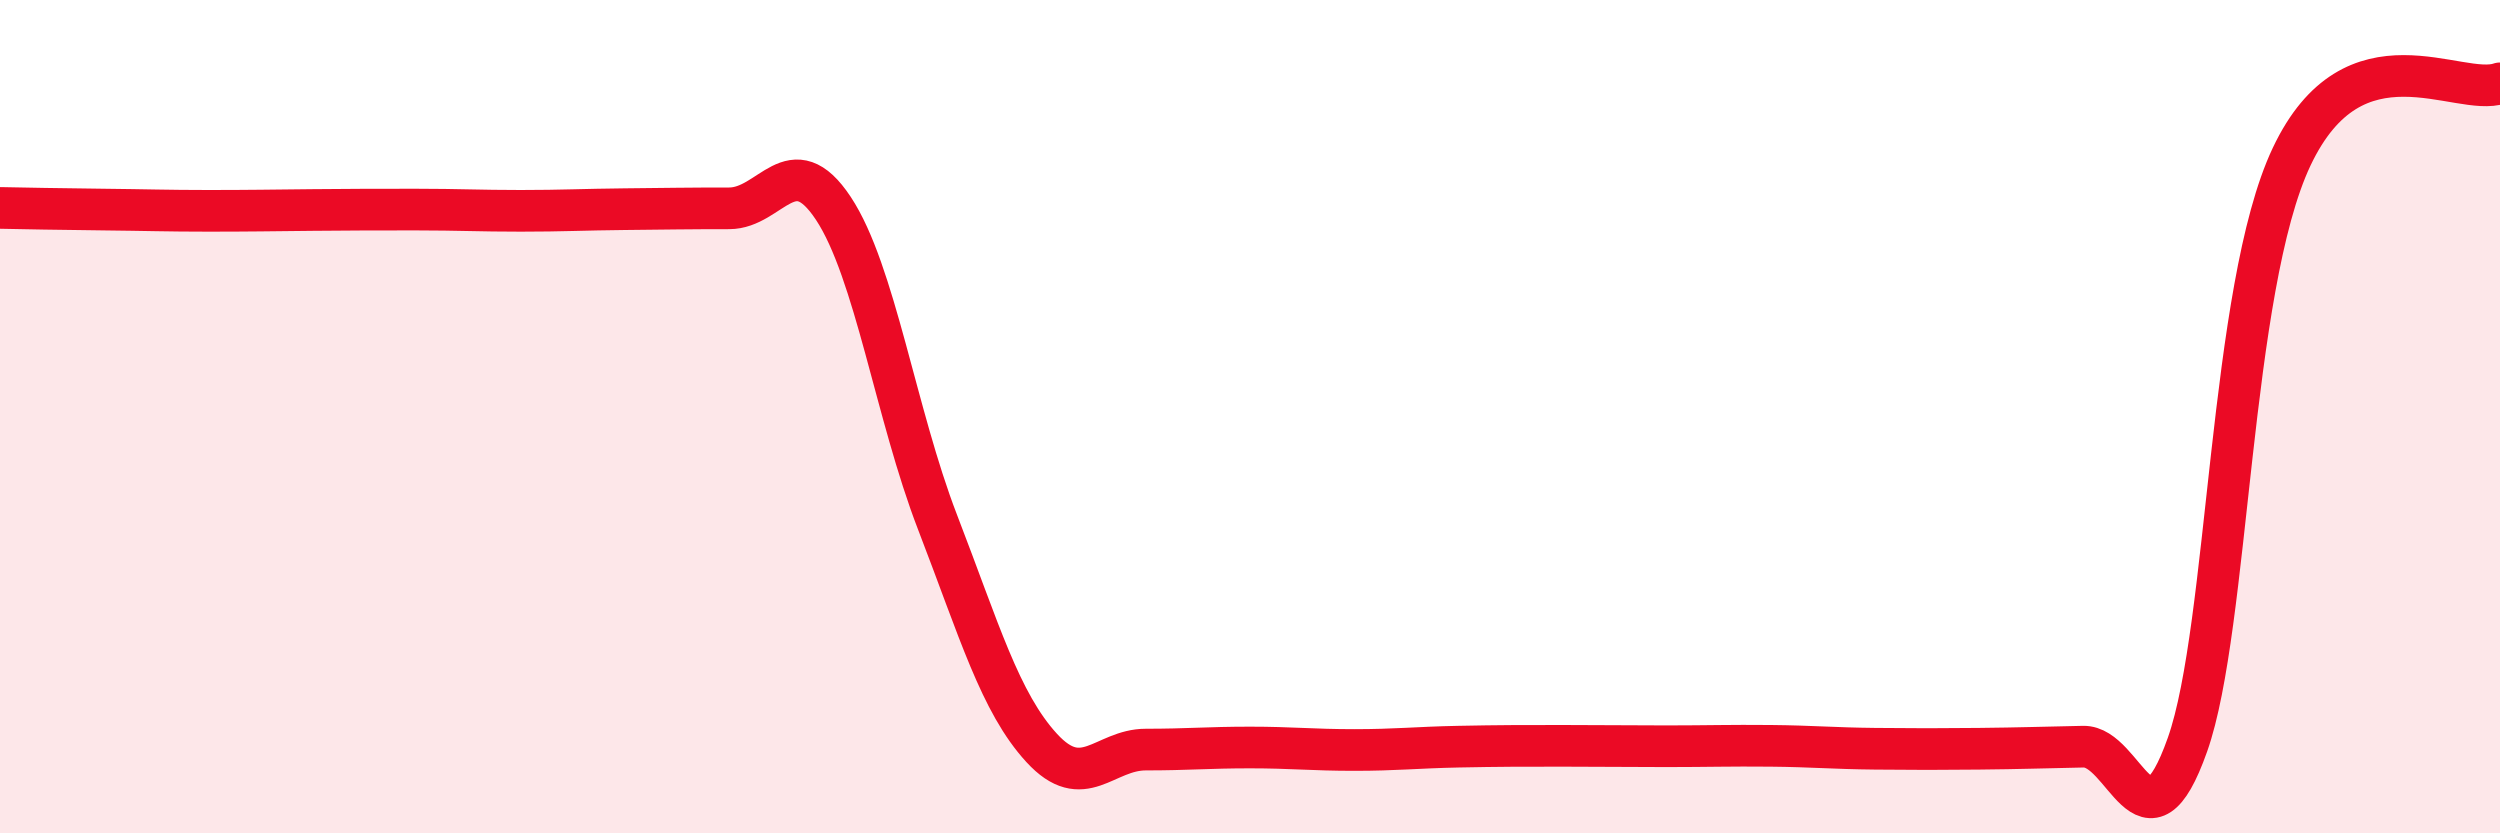
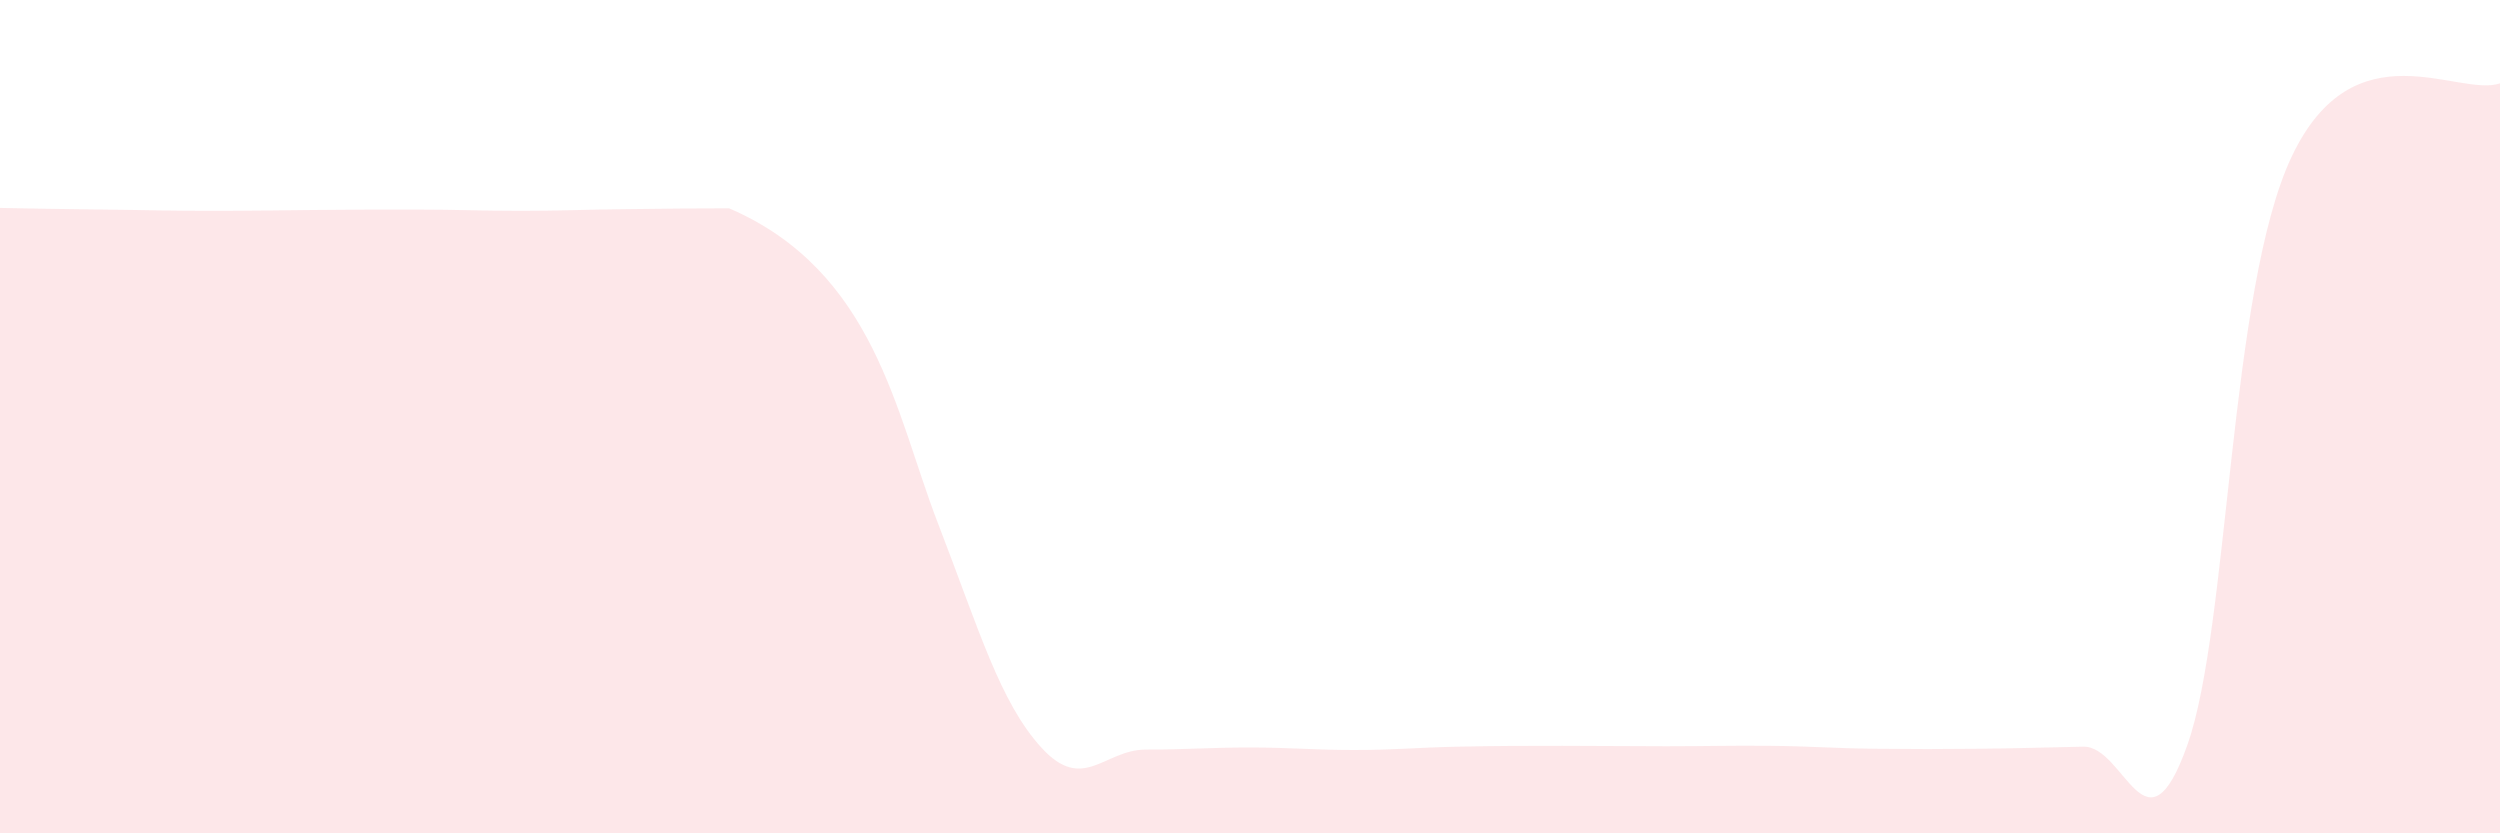
<svg xmlns="http://www.w3.org/2000/svg" width="60" height="20" viewBox="0 0 60 20">
-   <path d="M 0,4.99 C 0.5,5 1.5,5.02 2.5,5.03 C 3.5,5.04 4,5.06 5,5.06 C 6,5.06 6.5,5.05 7.5,5.04 C 8.5,5.03 9,5.03 10,5.03 C 11,5.03 11.5,5.06 12.5,5.06 C 13.5,5.06 14,5.03 15,5.02 C 16,5.01 16.5,5 17.5,5 C 18.5,5 19,3.49 20,5 C 21,6.51 21.5,9.94 22.5,12.53 C 23.5,15.12 24,16.86 25,17.95 C 26,19.04 26.5,17.99 27.5,17.99 C 28.5,17.99 29,17.94 30,17.94 C 31,17.94 31.5,18 32.5,18 C 33.5,18 34,17.94 35,17.92 C 36,17.9 36.5,17.9 37.5,17.9 C 38.5,17.9 39,17.91 40,17.91 C 41,17.91 41.5,17.89 42.5,17.9 C 43.5,17.91 44,17.96 45,17.97 C 46,17.98 46.5,17.98 47.5,17.97 C 48.5,17.96 49,17.94 50,17.92 C 51,17.9 51.5,20.7 52.5,17.87 C 53.5,15.04 53.5,6.93 55,3.76 C 56.5,0.59 59,2.35 60,2L60 20L0 20Z" fill="#EB0A25" opacity="0.1" stroke-linecap="round" stroke-linejoin="round" />
-   <path d="M 0,4.99 C 0.5,5 1.5,5.02 2.5,5.03 C 3.5,5.04 4,5.06 5,5.06 C 6,5.06 6.5,5.05 7.5,5.04 C 8.5,5.03 9,5.03 10,5.03 C 11,5.03 11.5,5.06 12.5,5.06 C 13.5,5.06 14,5.03 15,5.02 C 16,5.01 16.5,5 17.5,5 C 18.5,5 19,3.49 20,5 C 21,6.51 21.5,9.94 22.5,12.53 C 23.5,15.12 24,16.86 25,17.95 C 26,19.04 26.5,17.99 27.5,17.99 C 28.5,17.99 29,17.94 30,17.94 C 31,17.94 31.5,18 32.5,18 C 33.5,18 34,17.94 35,17.92 C 36,17.9 36.5,17.9 37.5,17.9 C 38.5,17.9 39,17.91 40,17.91 C 41,17.91 41.5,17.89 42.5,17.9 C 43.5,17.91 44,17.96 45,17.97 C 46,17.98 46.5,17.98 47.5,17.97 C 48.5,17.96 49,17.94 50,17.92 C 51,17.9 51.5,20.7 52.5,17.87 C 53.5,15.04 53.5,6.93 55,3.76 C 56.5,0.59 59,2.35 60,2" stroke="#EB0A25" stroke-width="1" fill="none" stroke-linecap="round" stroke-linejoin="round" />
+   <path d="M 0,4.99 C 0.5,5 1.5,5.02 2.5,5.03 C 3.5,5.04 4,5.06 5,5.06 C 6,5.06 6.5,5.05 7.5,5.04 C 8.5,5.03 9,5.03 10,5.03 C 11,5.03 11.5,5.06 12.5,5.06 C 13.5,5.06 14,5.03 15,5.02 C 16,5.01 16.5,5 17.5,5 C 21,6.51 21.5,9.94 22.5,12.53 C 23.5,15.12 24,16.86 25,17.95 C 26,19.04 26.5,17.99 27.5,17.99 C 28.5,17.99 29,17.94 30,17.94 C 31,17.94 31.5,18 32.5,18 C 33.5,18 34,17.94 35,17.92 C 36,17.9 36.5,17.9 37.5,17.9 C 38.5,17.9 39,17.91 40,17.91 C 41,17.91 41.5,17.89 42.5,17.9 C 43.5,17.91 44,17.96 45,17.97 C 46,17.98 46.5,17.98 47.5,17.97 C 48.5,17.96 49,17.94 50,17.92 C 51,17.9 51.5,20.7 52.5,17.87 C 53.5,15.04 53.5,6.93 55,3.76 C 56.5,0.59 59,2.35 60,2L60 20L0 20Z" fill="#EB0A25" opacity="0.1" stroke-linecap="round" stroke-linejoin="round" />
</svg>